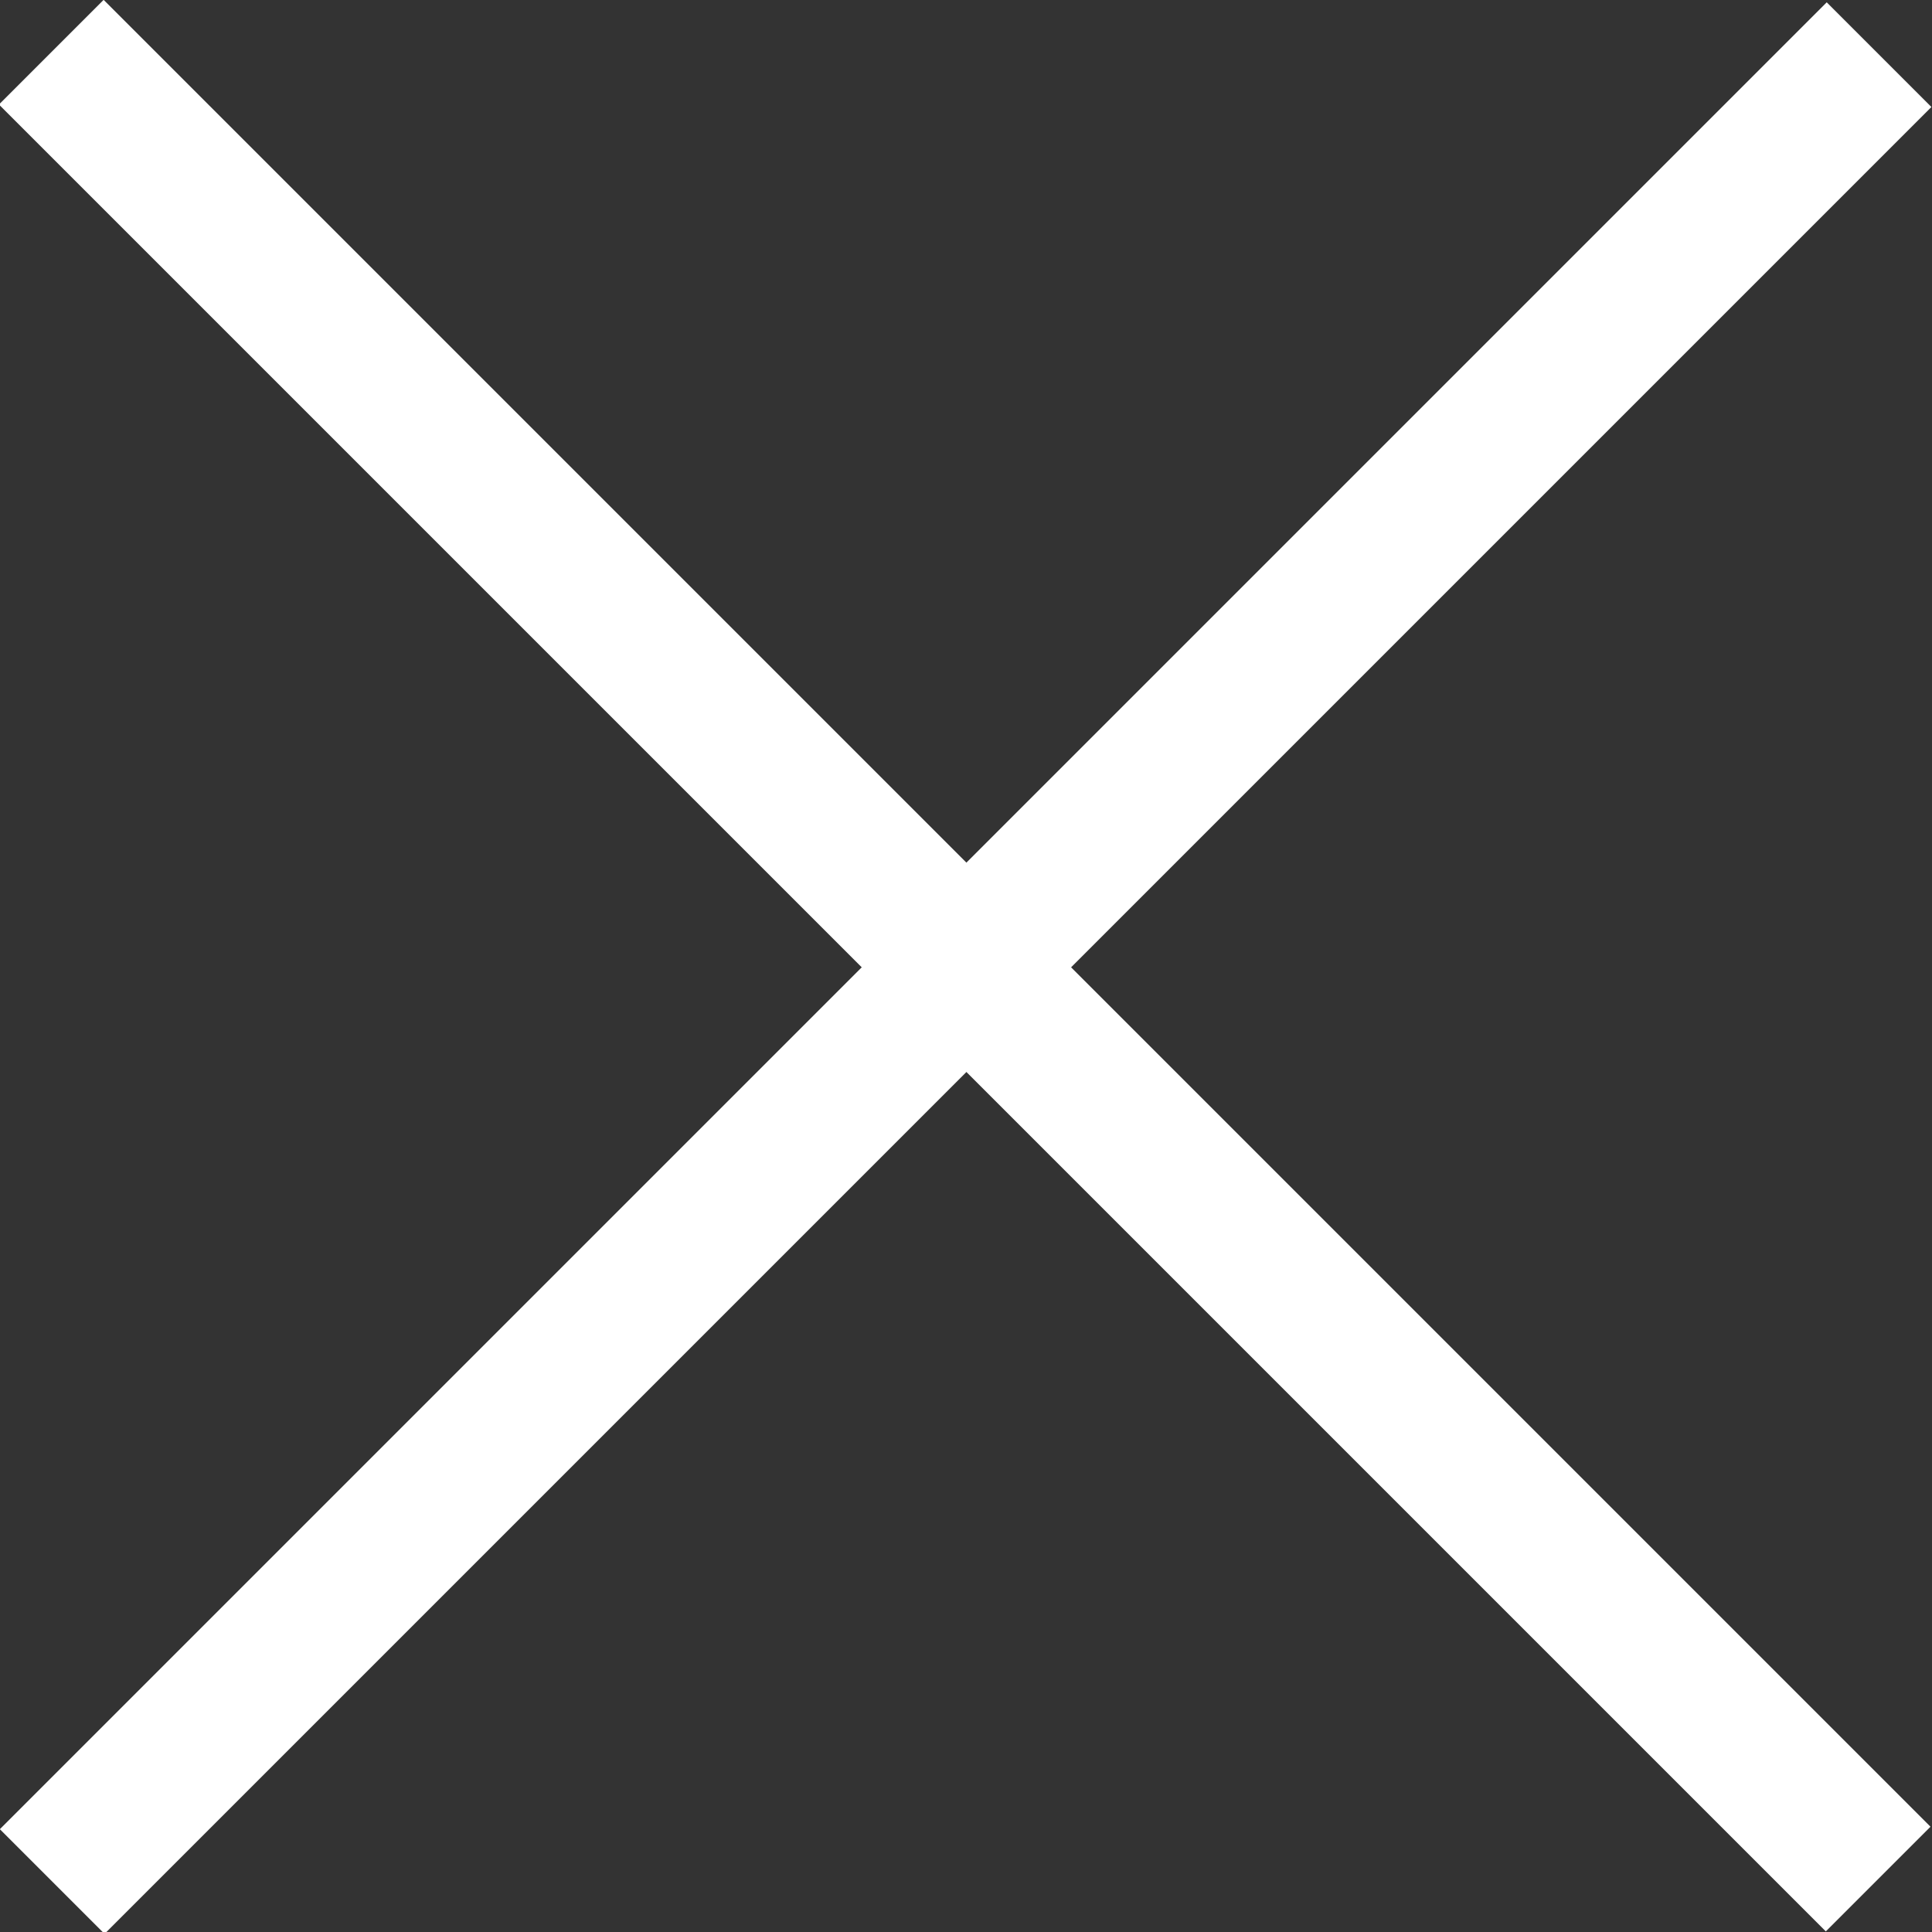
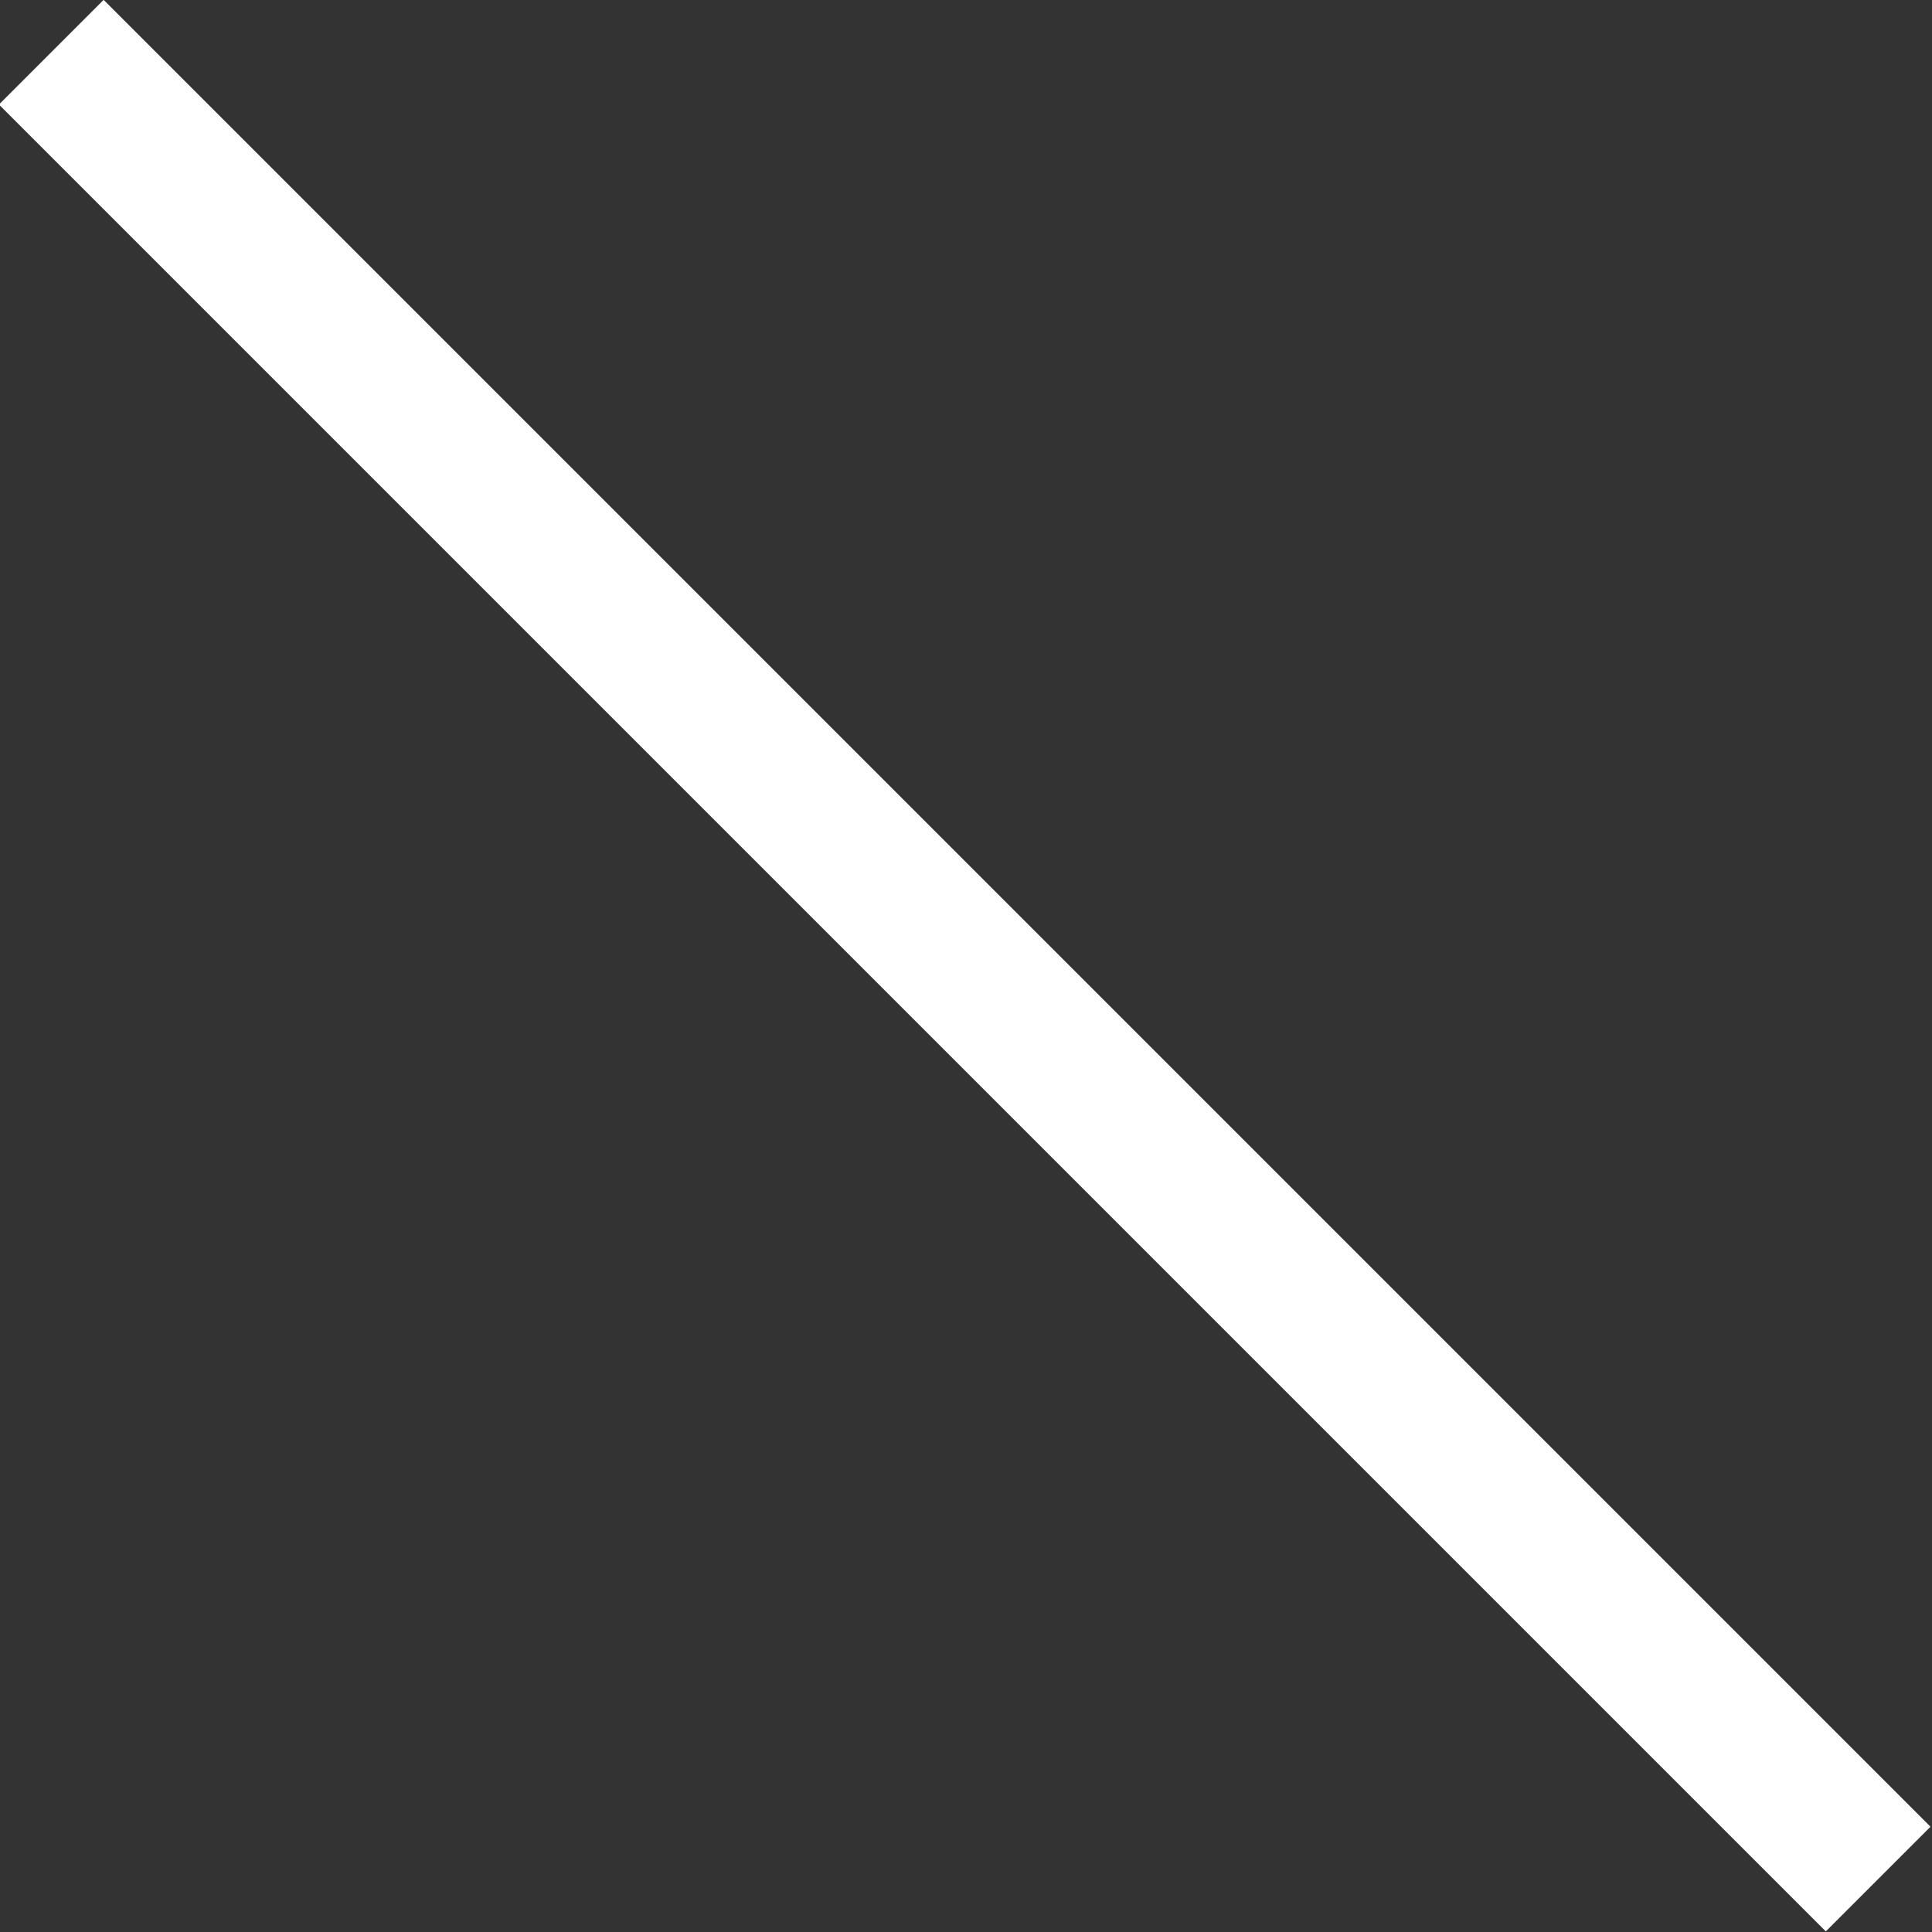
<svg xmlns="http://www.w3.org/2000/svg" version="1.1" id="Layer_1" x="0px" y="0px" viewBox="0 0 80.9 80.9" style="enable-background:new 0 0 80.9 80.9;" xml:space="preserve">
  <rect x="0" y="0" width="80.9" height="80.9" fill="#333333" stroke="none" />
  <style type="text/css">
	.st0{fill:#FFFFFF;}
</style>
  <g id="XMLID_3_">
    <rect id="XMLID_1_" x="-13.7" y="37.4" transform="matrix(0.707 0.707 -0.707 0.707 40.467 -16.762)" class="st0" width="108.2" height="6.2" />
-     <rect id="XMLID_2_" x="-13.7" y="37.4" transform="matrix(0.707 -0.707 0.707 0.707 -16.762 40.467)" class="st0" width="108.2" height="6.2" />
  </g>
</svg>